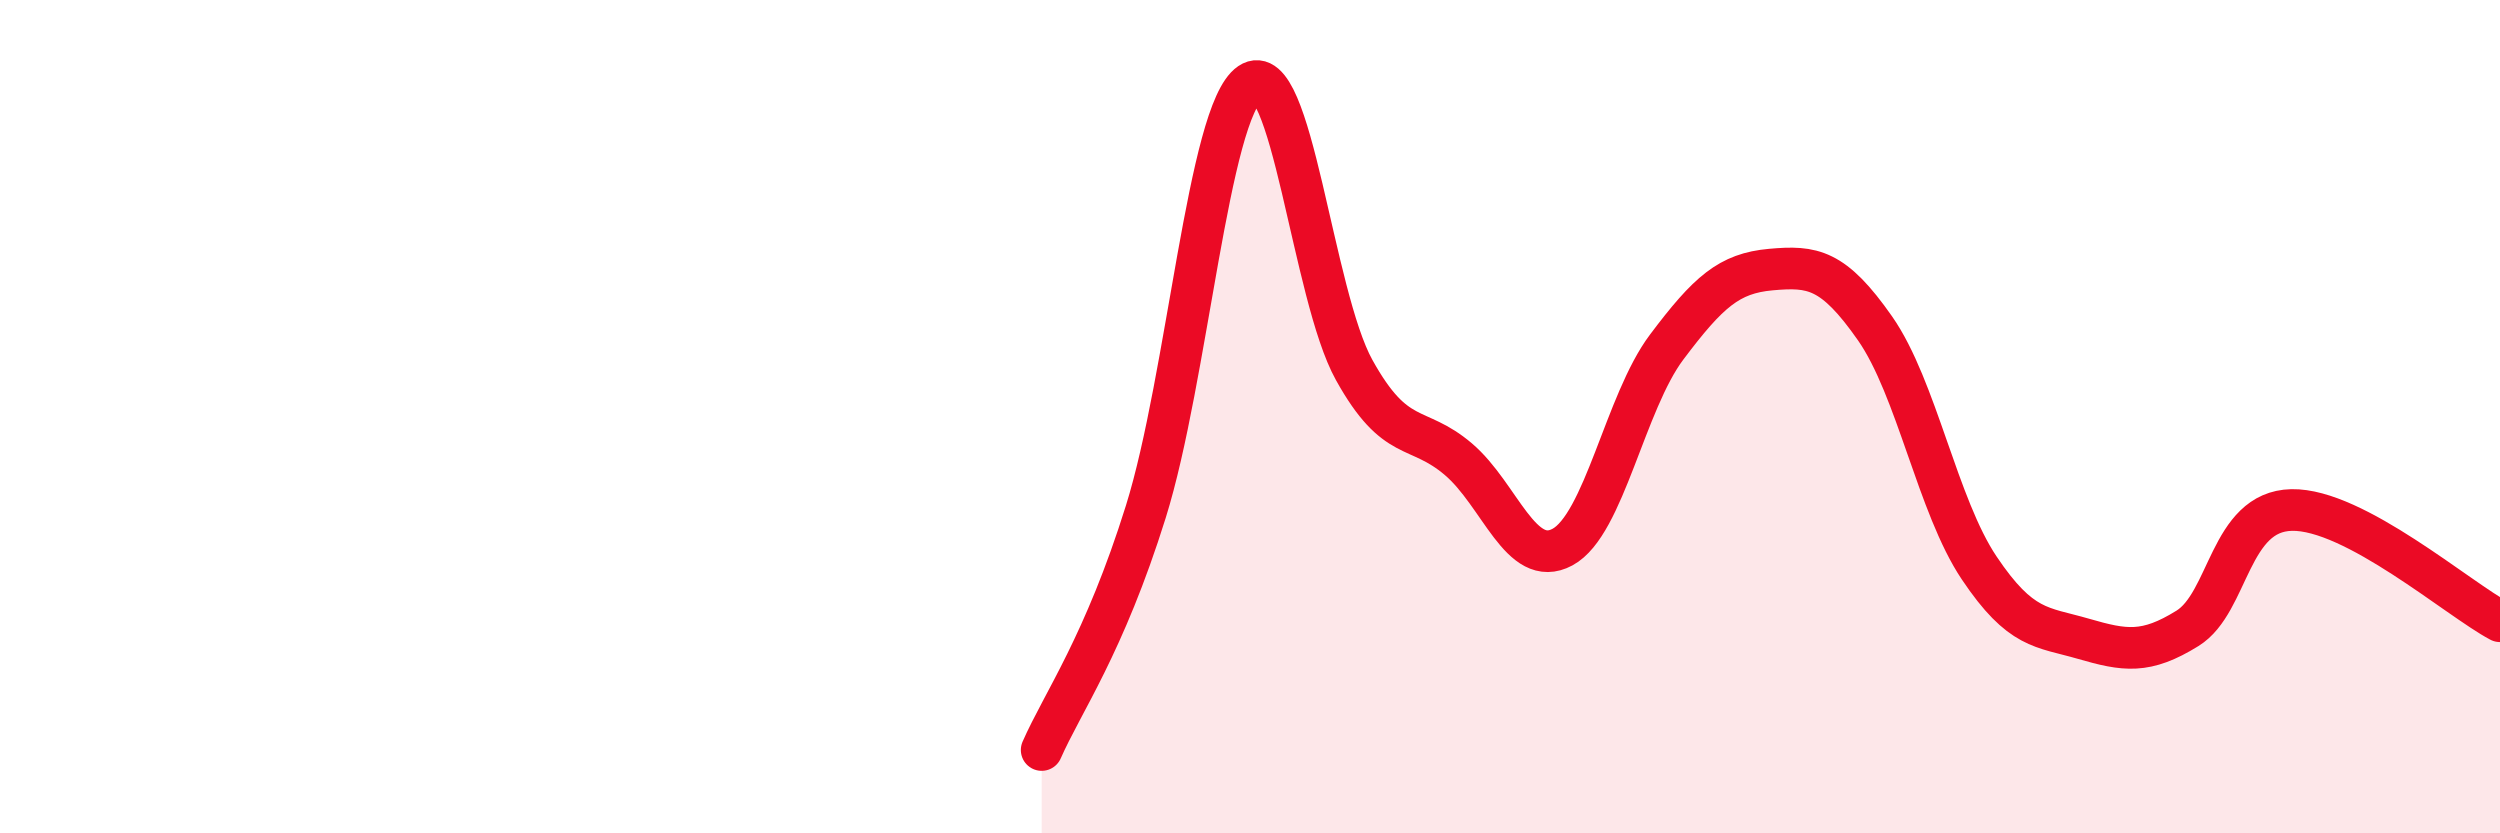
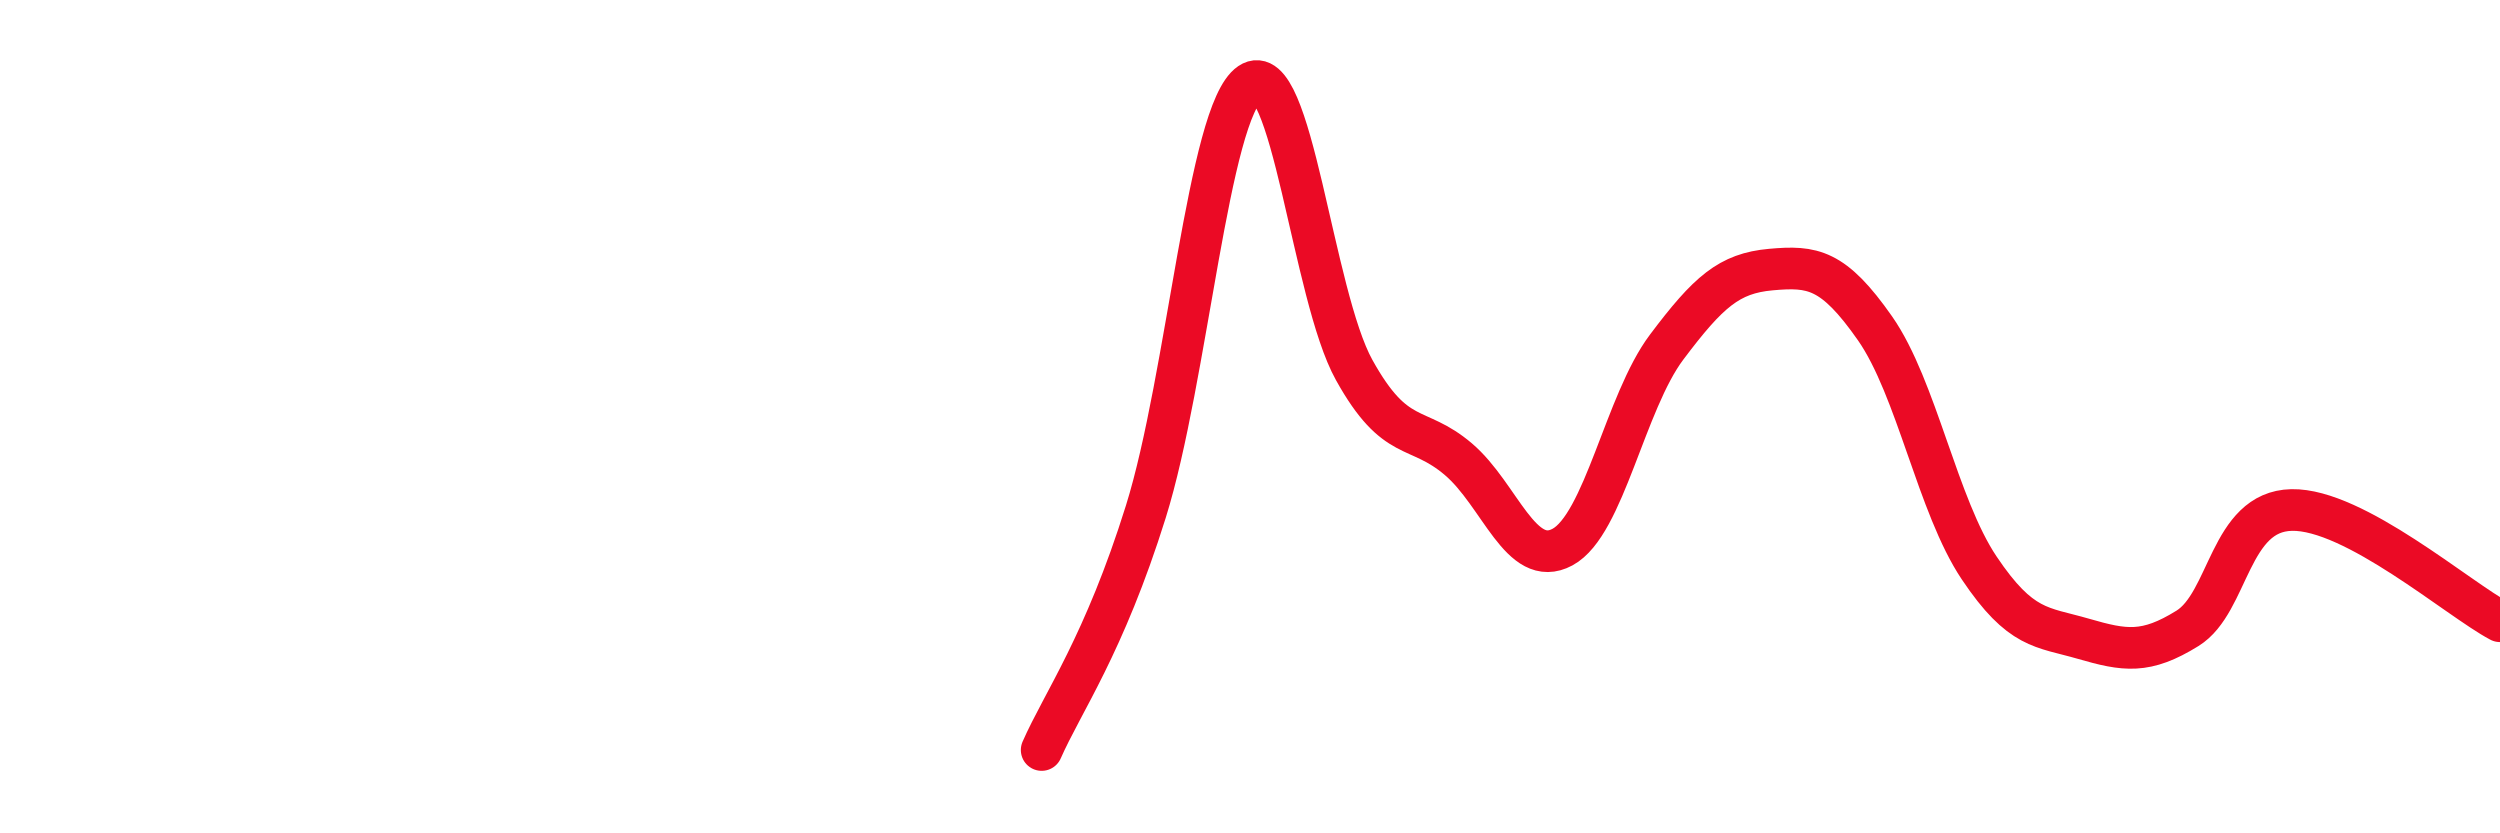
<svg xmlns="http://www.w3.org/2000/svg" width="60" height="20" viewBox="0 0 60 20">
-   <path d="M 25,18 C 25.5,16.86 26.5,15.48 27.5,12.28 C 28.5,9.08 29,2.68 30,2 C 31,1.32 31.5,7.08 32.5,8.88 C 33.5,10.68 34,10.17 35,11.02 C 36,11.87 36.5,13.67 37.5,13.13 C 38.5,12.59 39,9.66 40,8.33 C 41,7 41.5,6.56 42.5,6.47 C 43.5,6.38 44,6.45 45,7.88 C 46,9.31 46.5,12.14 47.5,13.63 C 48.5,15.12 49,15.04 50,15.33 C 51,15.62 51.5,15.7 52.5,15.08 C 53.5,14.46 53.5,12.27 55,12.24 C 56.5,12.21 59,14.38 60,14.91L60 20L25 20Z" fill="#EB0A25" opacity="0.1" stroke-linecap="round" stroke-linejoin="round" />
  <path d="M 25,18 C 25.5,16.86 26.5,15.48 27.5,12.28 C 28.5,9.08 29,2.68 30,2 C 31,1.32 31.5,7.08 32.5,8.88 C 33.5,10.68 34,10.17 35,11.02 C 36,11.87 36.5,13.67 37.5,13.13 C 38.5,12.59 39,9.66 40,8.33 C 41,7 41.5,6.56 42.5,6.47 C 43.5,6.38 44,6.45 45,7.88 C 46,9.31 46.5,12.14 47.5,13.63 C 48.5,15.12 49,15.04 50,15.33 C 51,15.62 51.5,15.7 52.5,15.08 C 53.5,14.46 53.5,12.27 55,12.24 C 56.5,12.21 59,14.38 60,14.91" stroke="#EB0A25" stroke-width="1" fill="none" stroke-linecap="round" stroke-linejoin="round" />
</svg>